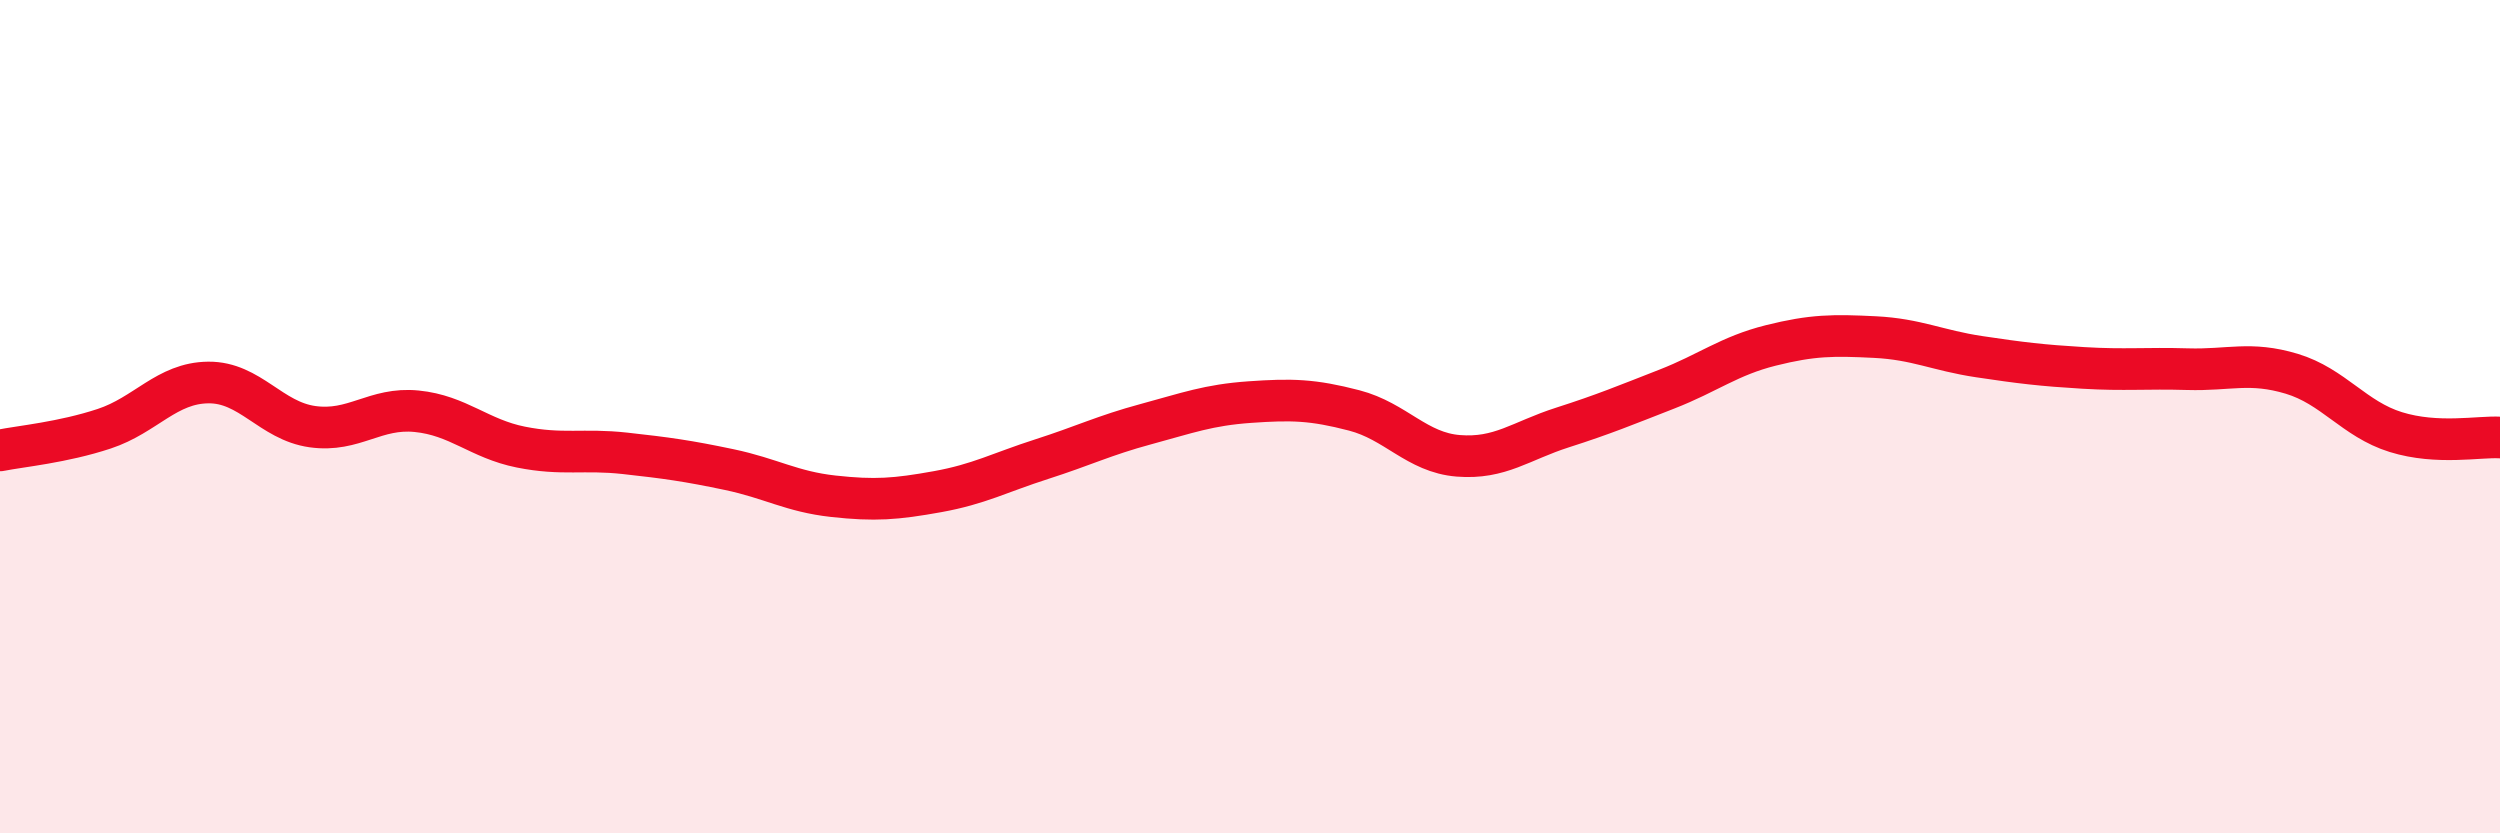
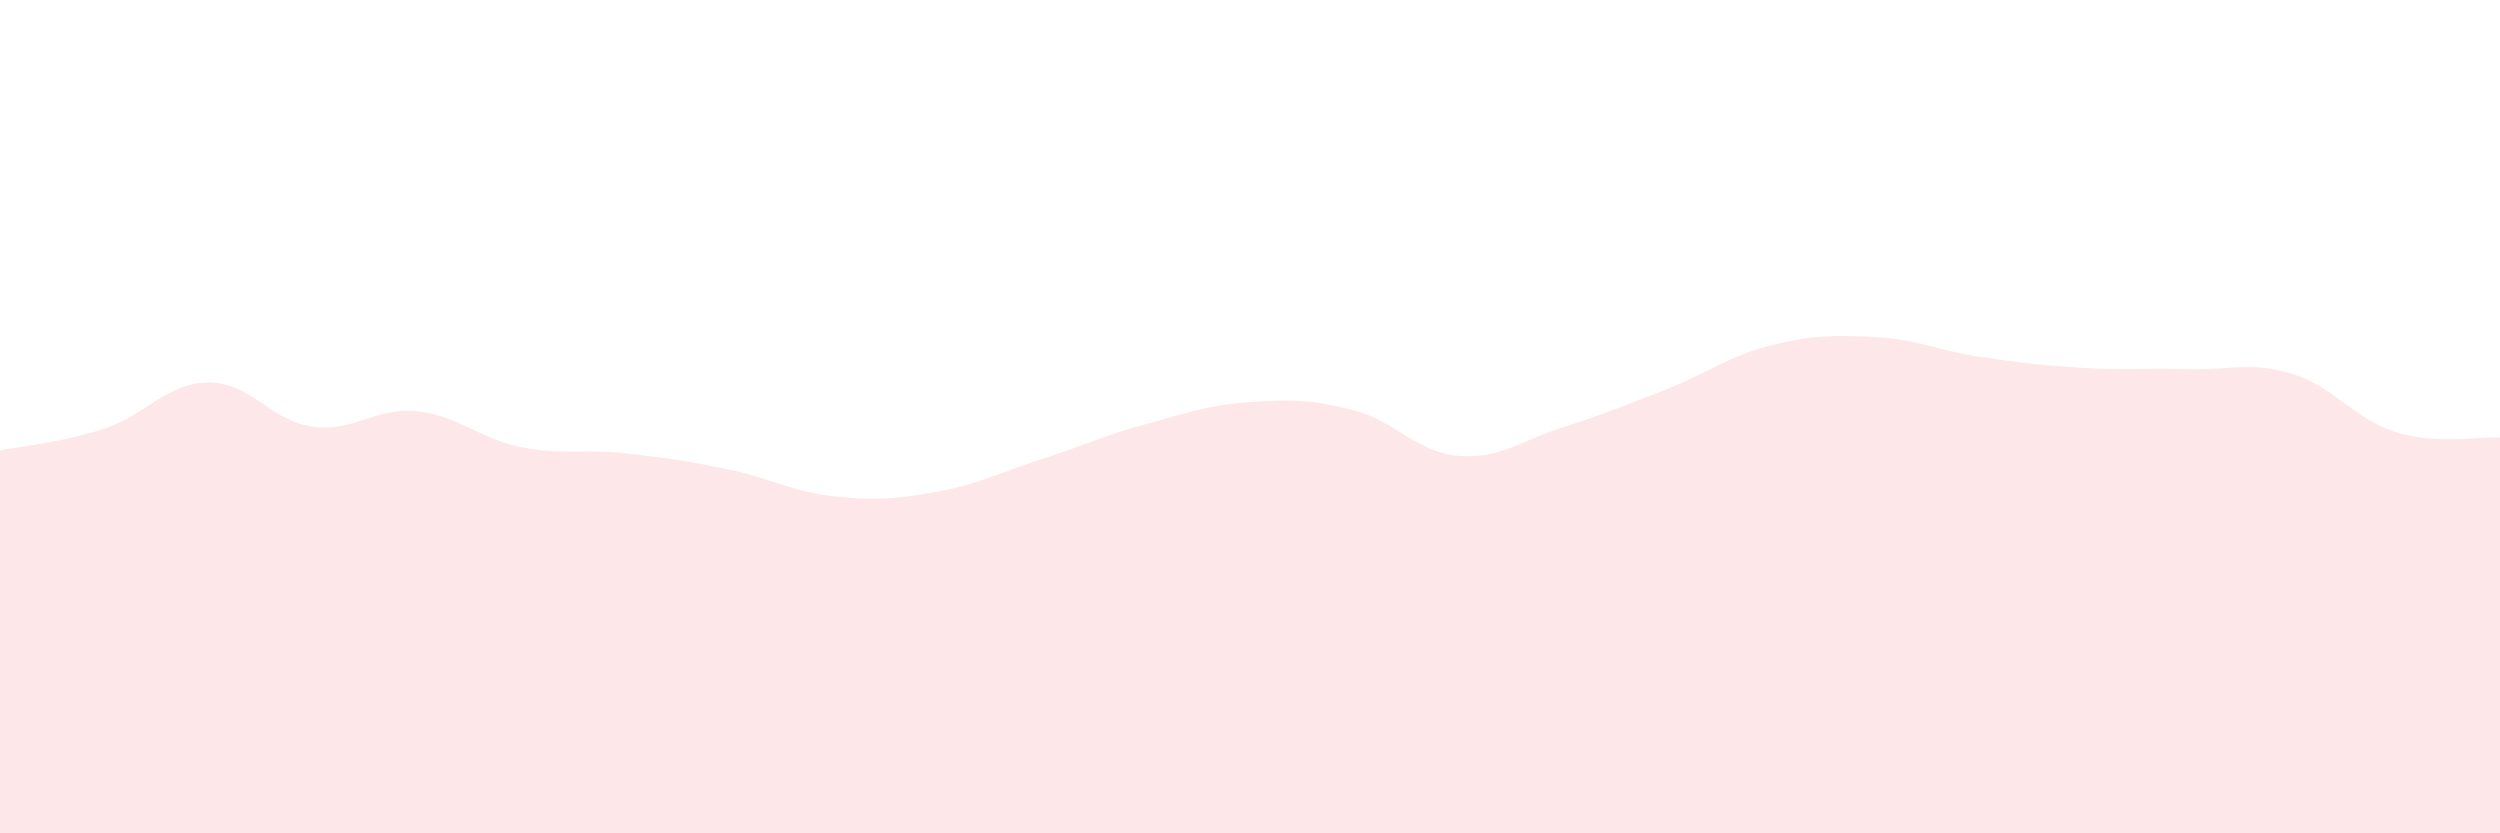
<svg xmlns="http://www.w3.org/2000/svg" width="60" height="20" viewBox="0 0 60 20">
  <path d="M 0,10.81 C 0.5,10.71 1.5,10.62 2.5,10.29 C 3.5,9.96 4,9.19 5,9.18 C 6,9.17 6.5,10.1 7.5,10.24 C 8.5,10.38 9,9.77 10,9.87 C 11,9.97 11.5,10.53 12.5,10.73 C 13.5,10.93 14,10.77 15,10.88 C 16,10.99 16.5,11.06 17.5,11.27 C 18.5,11.48 19,11.8 20,11.91 C 21,12.02 21.5,11.98 22.5,11.8 C 23.5,11.62 24,11.34 25,11.02 C 26,10.7 26.5,10.45 27.5,10.18 C 28.5,9.91 29,9.72 30,9.65 C 31,9.58 31.5,9.59 32.5,9.85 C 33.5,10.11 34,10.86 35,10.94 C 36,11.02 36.5,10.58 37.5,10.26 C 38.5,9.94 39,9.73 40,9.34 C 41,8.95 41.5,8.54 42.5,8.29 C 43.5,8.04 44,8.04 45,8.09 C 46,8.14 46.5,8.41 47.5,8.56 C 48.5,8.71 49,8.77 50,8.83 C 51,8.89 51.5,8.83 52.5,8.86 C 53.5,8.89 54,8.67 55,8.97 C 56,9.27 56.5,10.06 57.5,10.37 C 58.5,10.68 59.5,10.47 60,10.5L60 20L0 20Z" fill="#EB0A25" opacity="0.1" stroke-linecap="round" stroke-linejoin="round" />
-   <path d="M 0,10.81 C 0.5,10.71 1.5,10.62 2.5,10.29 C 3.5,9.96 4,9.19 5,9.18 C 6,9.17 6.5,10.1 7.5,10.24 C 8.5,10.38 9,9.77 10,9.87 C 11,9.97 11.5,10.53 12.5,10.73 C 13.5,10.93 14,10.77 15,10.88 C 16,10.99 16.5,11.06 17.5,11.27 C 18.5,11.48 19,11.8 20,11.91 C 21,12.02 21.5,11.98 22.5,11.8 C 23.5,11.62 24,11.34 25,11.02 C 26,10.7 26.5,10.45 27.5,10.18 C 28.5,9.91 29,9.72 30,9.65 C 31,9.58 31.5,9.59 32.5,9.85 C 33.5,10.11 34,10.86 35,10.94 C 36,11.02 36.5,10.58 37.5,10.26 C 38.5,9.94 39,9.73 40,9.34 C 41,8.95 41.5,8.54 42.5,8.29 C 43.5,8.04 44,8.04 45,8.09 C 46,8.14 46.5,8.41 47.5,8.56 C 48.5,8.71 49,8.77 50,8.83 C 51,8.89 51.5,8.83 52.5,8.86 C 53.5,8.89 54,8.67 55,8.97 C 56,9.27 56.5,10.06 57.5,10.37 C 58.5,10.68 59.5,10.47 60,10.5" stroke="#EB0A25" stroke-width="1" fill="none" stroke-linecap="round" stroke-linejoin="round" />
</svg>